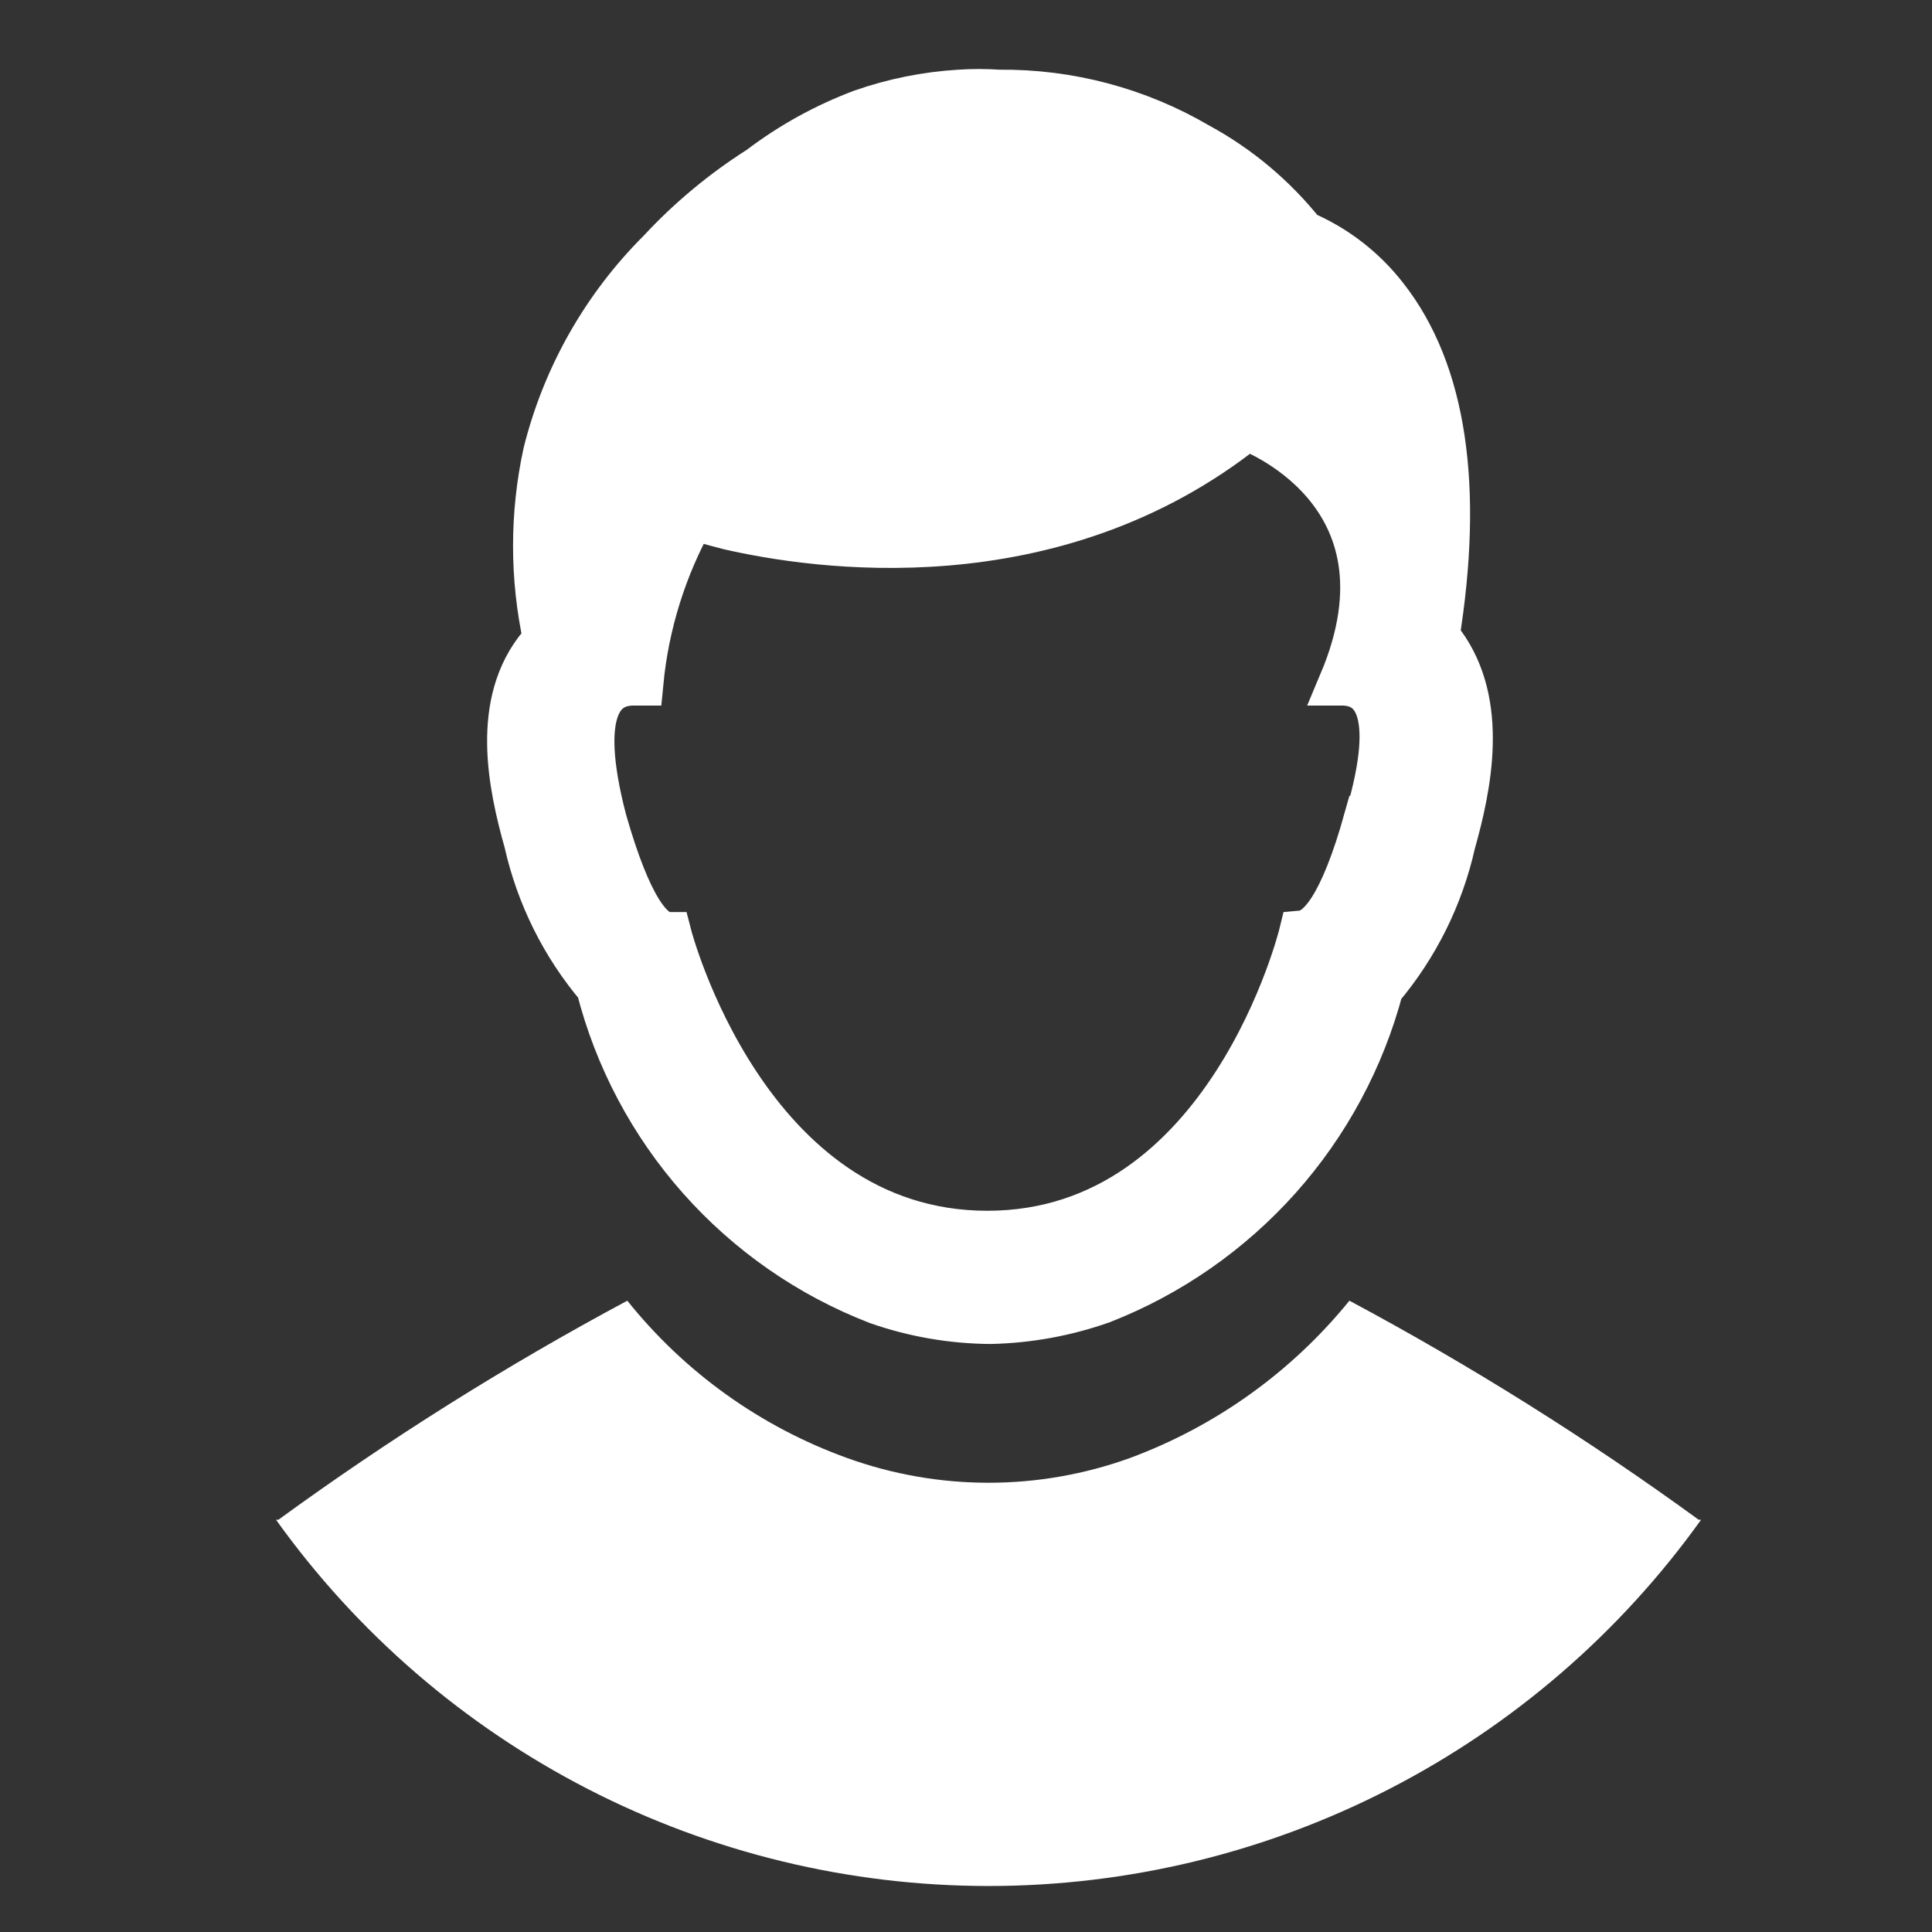
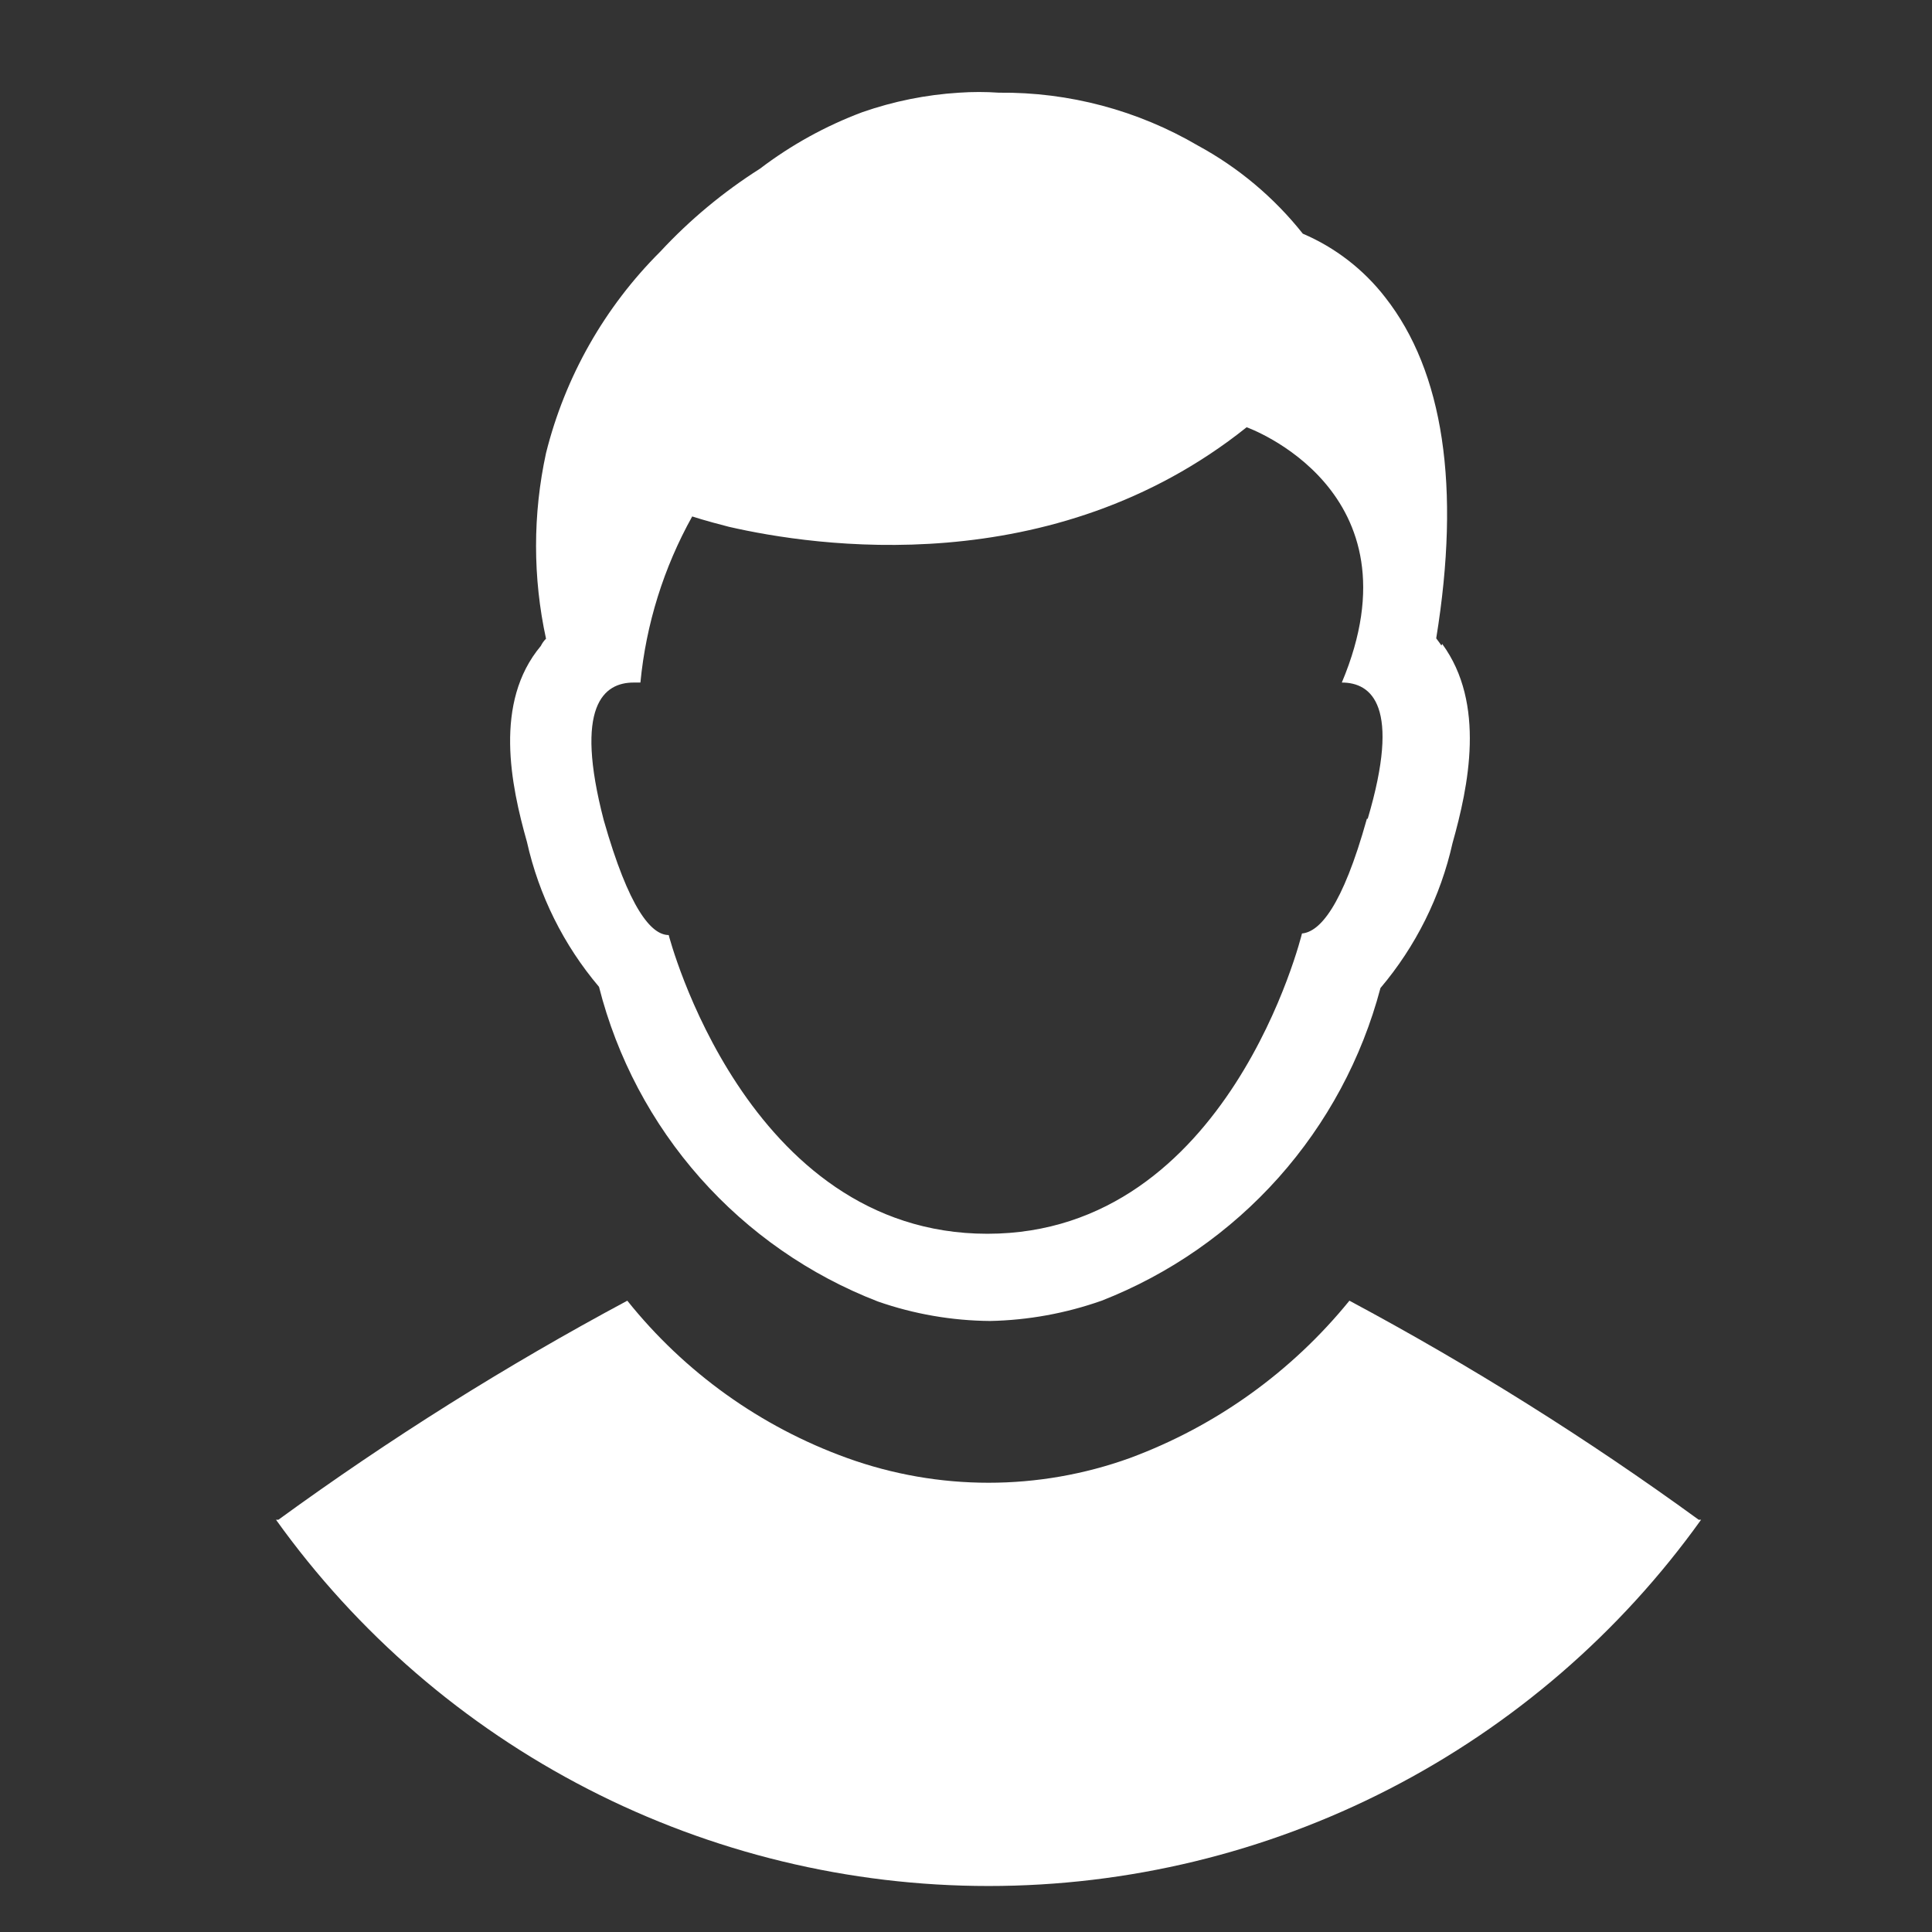
<svg xmlns="http://www.w3.org/2000/svg" width="42" height="42" viewBox="0 0 42 42" fill="none">
  <rect x="0" y="0" width="42" height="42" fill="#333333" stroke="none" />
  <path d="M29.335 28.276C28.079 29.823 26.432 31.004 24.564 31.696C22.577 32.413 20.403 32.413 18.416 31.696C16.538 31.019 14.884 29.835 13.637 28.276C11.002 29.687 8.468 31.279 6.052 33.038H6C7.763 35.501 10.088 37.508 12.782 38.893C15.476 40.278 18.461 41 21.49 41C24.519 41 27.504 40.278 30.198 38.893C32.892 37.508 35.217 35.501 36.98 33.038H36.928C34.509 31.278 31.972 29.687 29.335 28.276" fill="white" />
  <path d="M29.715 17.799C29.179 19.721 28.685 20.258 28.304 20.293C28.304 20.293 26.72 26.821 21.464 26.821C16.208 26.821 14.537 20.327 14.537 20.327C14.156 20.327 13.671 19.747 13.126 17.834C12.476 15.34 13.126 14.838 13.775 14.838H13.922C14.044 13.569 14.428 12.34 15.048 11.227C15.048 11.227 15.334 11.322 15.845 11.452C17.698 11.877 22.875 12.665 27.101 9.288C27.101 9.288 30.936 10.647 29.17 14.838C29.819 14.838 30.46 15.349 29.733 17.799H29.715ZM31.335 14.033C31.335 14.033 31.257 13.92 31.222 13.877C31.759 10.578 31.378 8.076 30.114 6.465C29.644 5.858 29.027 5.381 28.322 5.08C27.699 4.295 26.924 3.644 26.044 3.166C24.732 2.397 23.236 1.999 21.715 2.015C21.427 1.995 21.138 1.995 20.849 2.015C20.132 2.059 19.424 2.202 18.745 2.439C17.947 2.738 17.198 3.152 16.52 3.668C15.724 4.173 14.996 4.778 14.355 5.469C13.143 6.676 12.284 8.191 11.87 9.85C11.581 11.18 11.581 12.556 11.87 13.885C11.824 13.93 11.786 13.983 11.758 14.041C10.727 15.271 11.108 17.072 11.455 18.301C11.715 19.463 12.252 20.544 13.022 21.453C13.413 22.994 14.168 24.419 15.222 25.609C16.277 26.799 17.6 27.719 19.083 28.293C19.868 28.567 20.693 28.71 21.525 28.717C22.351 28.7 23.169 28.551 23.949 28.276C25.423 27.699 26.739 26.783 27.793 25.602C28.846 24.421 29.605 23.009 30.01 21.479C30.779 20.57 31.317 19.489 31.577 18.327C31.923 17.098 32.304 15.297 31.352 13.998" fill="white" />
-   <path d="M31.335 14.033C31.335 14.033 31.257 13.92 31.222 13.877C31.759 10.578 31.378 8.076 30.114 6.465C29.644 5.858 29.027 5.381 28.322 5.08C27.699 4.295 26.924 3.644 26.044 3.166C24.732 2.397 23.236 1.999 21.715 2.015C21.427 1.995 21.138 1.995 20.849 2.015C20.132 2.059 19.424 2.202 18.745 2.439C17.947 2.738 17.198 3.152 16.52 3.668C15.724 4.173 14.996 4.778 14.355 5.469C13.143 6.676 12.284 8.191 11.87 9.85C11.581 11.18 11.581 12.556 11.87 13.885C11.824 13.93 11.786 13.983 11.758 14.041C10.727 15.271 11.108 17.072 11.455 18.301C11.715 19.463 12.252 20.544 13.022 21.453C13.413 22.994 14.168 24.419 15.222 25.609C16.277 26.799 17.6 27.719 19.083 28.293C19.868 28.567 20.693 28.71 21.525 28.717C22.351 28.7 23.169 28.551 23.949 28.276C25.423 27.699 26.739 26.783 27.793 25.602C28.846 24.421 29.605 23.009 30.01 21.479C30.779 20.57 31.317 19.489 31.577 18.327C31.923 17.098 32.304 15.297 31.352 13.998M29.715 17.799C29.179 19.721 28.685 20.258 28.304 20.293C28.304 20.293 26.72 26.821 21.464 26.821C16.208 26.821 14.537 20.327 14.537 20.327C14.156 20.327 13.671 19.747 13.126 17.834C12.476 15.34 13.126 14.838 13.775 14.838H13.922C14.044 13.569 14.428 12.34 15.048 11.227C15.048 11.227 15.334 11.322 15.845 11.452C17.698 11.877 22.875 12.665 27.101 9.288C27.101 9.288 30.936 10.647 29.17 14.838C29.819 14.838 30.46 15.349 29.733 17.799H29.715Z" stroke="white" />
</svg>